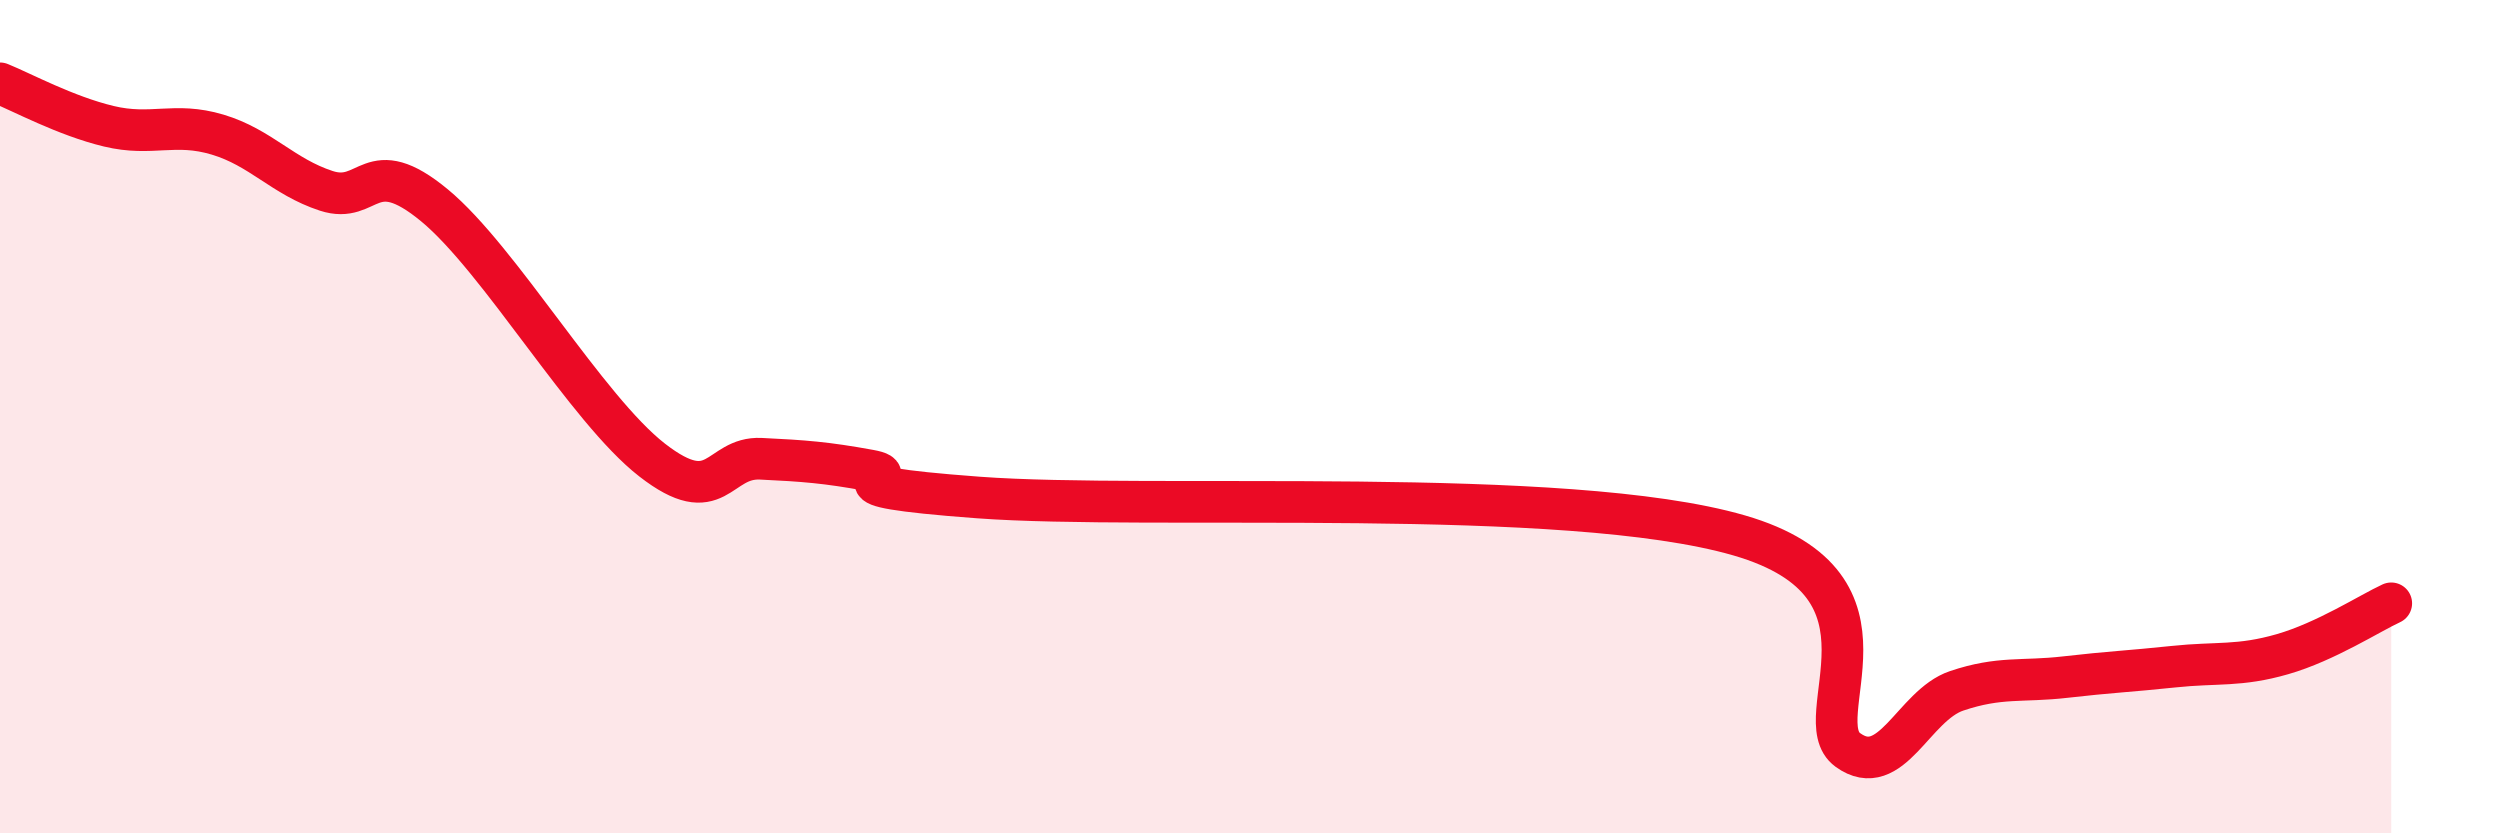
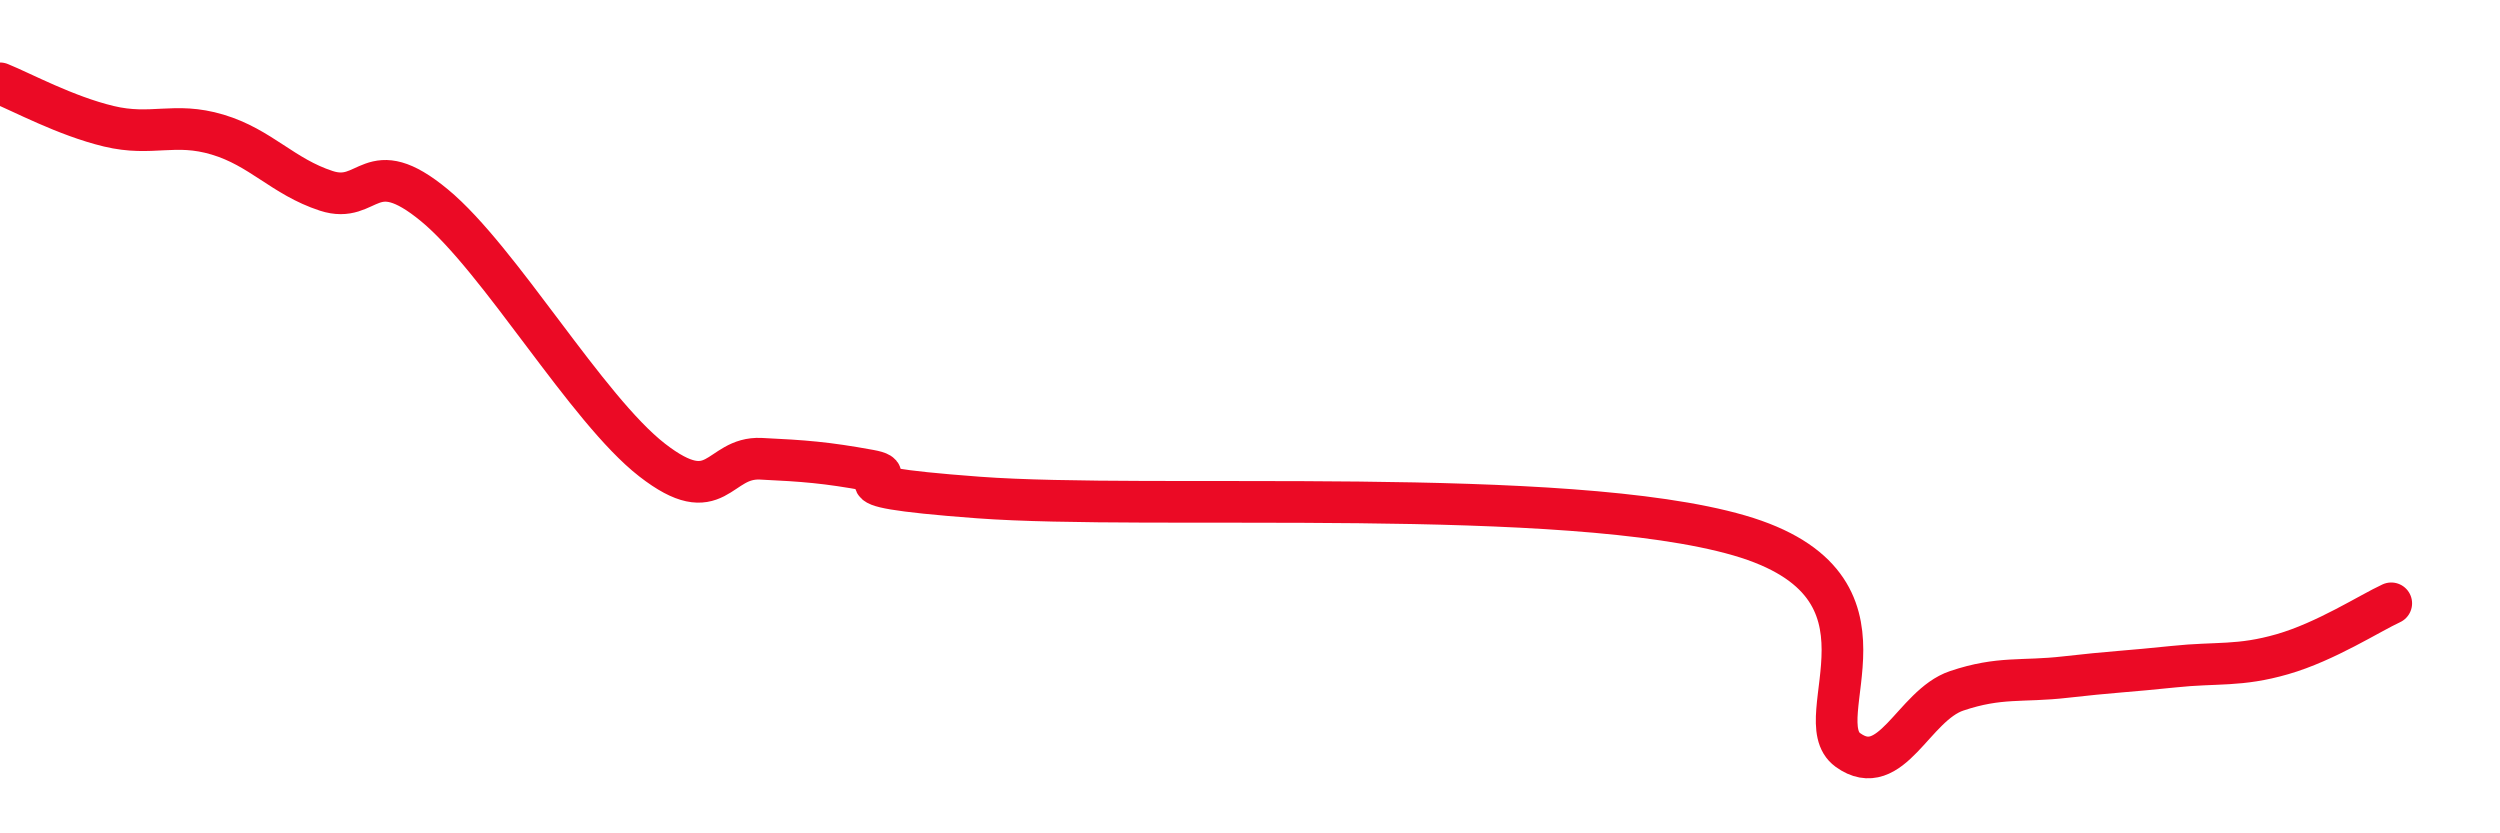
<svg xmlns="http://www.w3.org/2000/svg" width="60" height="20" viewBox="0 0 60 20">
-   <path d="M 0,2 C 0.52,2.21 1.57,2.78 2.61,3.03 C 3.65,3.28 4.18,2.92 5.22,3.23 C 6.26,3.54 6.79,4.24 7.83,4.58 C 8.87,4.92 8.87,3.64 10.43,4.93 C 11.99,6.22 14.08,9.82 15.65,11.04 C 17.22,12.26 17.22,10.96 18.26,11.01 C 19.3,11.06 19.83,11.1 20.87,11.29 C 21.91,11.48 19.31,11.63 23.48,11.94 C 27.65,12.25 37.57,11.64 41.74,12.85 C 45.91,14.06 43.31,17.25 44.35,18 C 45.39,18.75 45.92,16.93 46.96,16.58 C 48,16.23 48.53,16.37 49.57,16.25 C 50.61,16.13 51.13,16.11 52.17,16 C 53.21,15.89 53.74,16 54.78,15.7 C 55.82,15.4 56.87,14.72 57.39,14.48L57.39 20L0 20Z" fill="#EB0A25" opacity="0.1" stroke-linecap="round" stroke-linejoin="round" />
  <path d="M 0,2 C 0.52,2.21 1.57,2.78 2.61,3.03 C 3.65,3.28 4.18,2.92 5.22,3.23 C 6.26,3.54 6.79,4.24 7.83,4.58 C 8.87,4.92 8.87,3.64 10.43,4.93 C 11.99,6.22 14.08,9.82 15.65,11.04 C 17.22,12.26 17.22,10.96 18.26,11.01 C 19.3,11.06 19.83,11.1 20.87,11.29 C 21.91,11.48 19.31,11.63 23.48,11.94 C 27.65,12.25 37.57,11.64 41.74,12.85 C 45.91,14.06 43.31,17.25 44.35,18 C 45.39,18.75 45.92,16.93 46.96,16.58 C 48,16.23 48.53,16.37 49.57,16.25 C 50.61,16.13 51.13,16.11 52.17,16 C 53.21,15.89 53.74,16 54.78,15.7 C 55.82,15.4 56.87,14.72 57.39,14.48" stroke="#EB0A25" stroke-width="1" fill="none" stroke-linecap="round" stroke-linejoin="round" />
</svg>